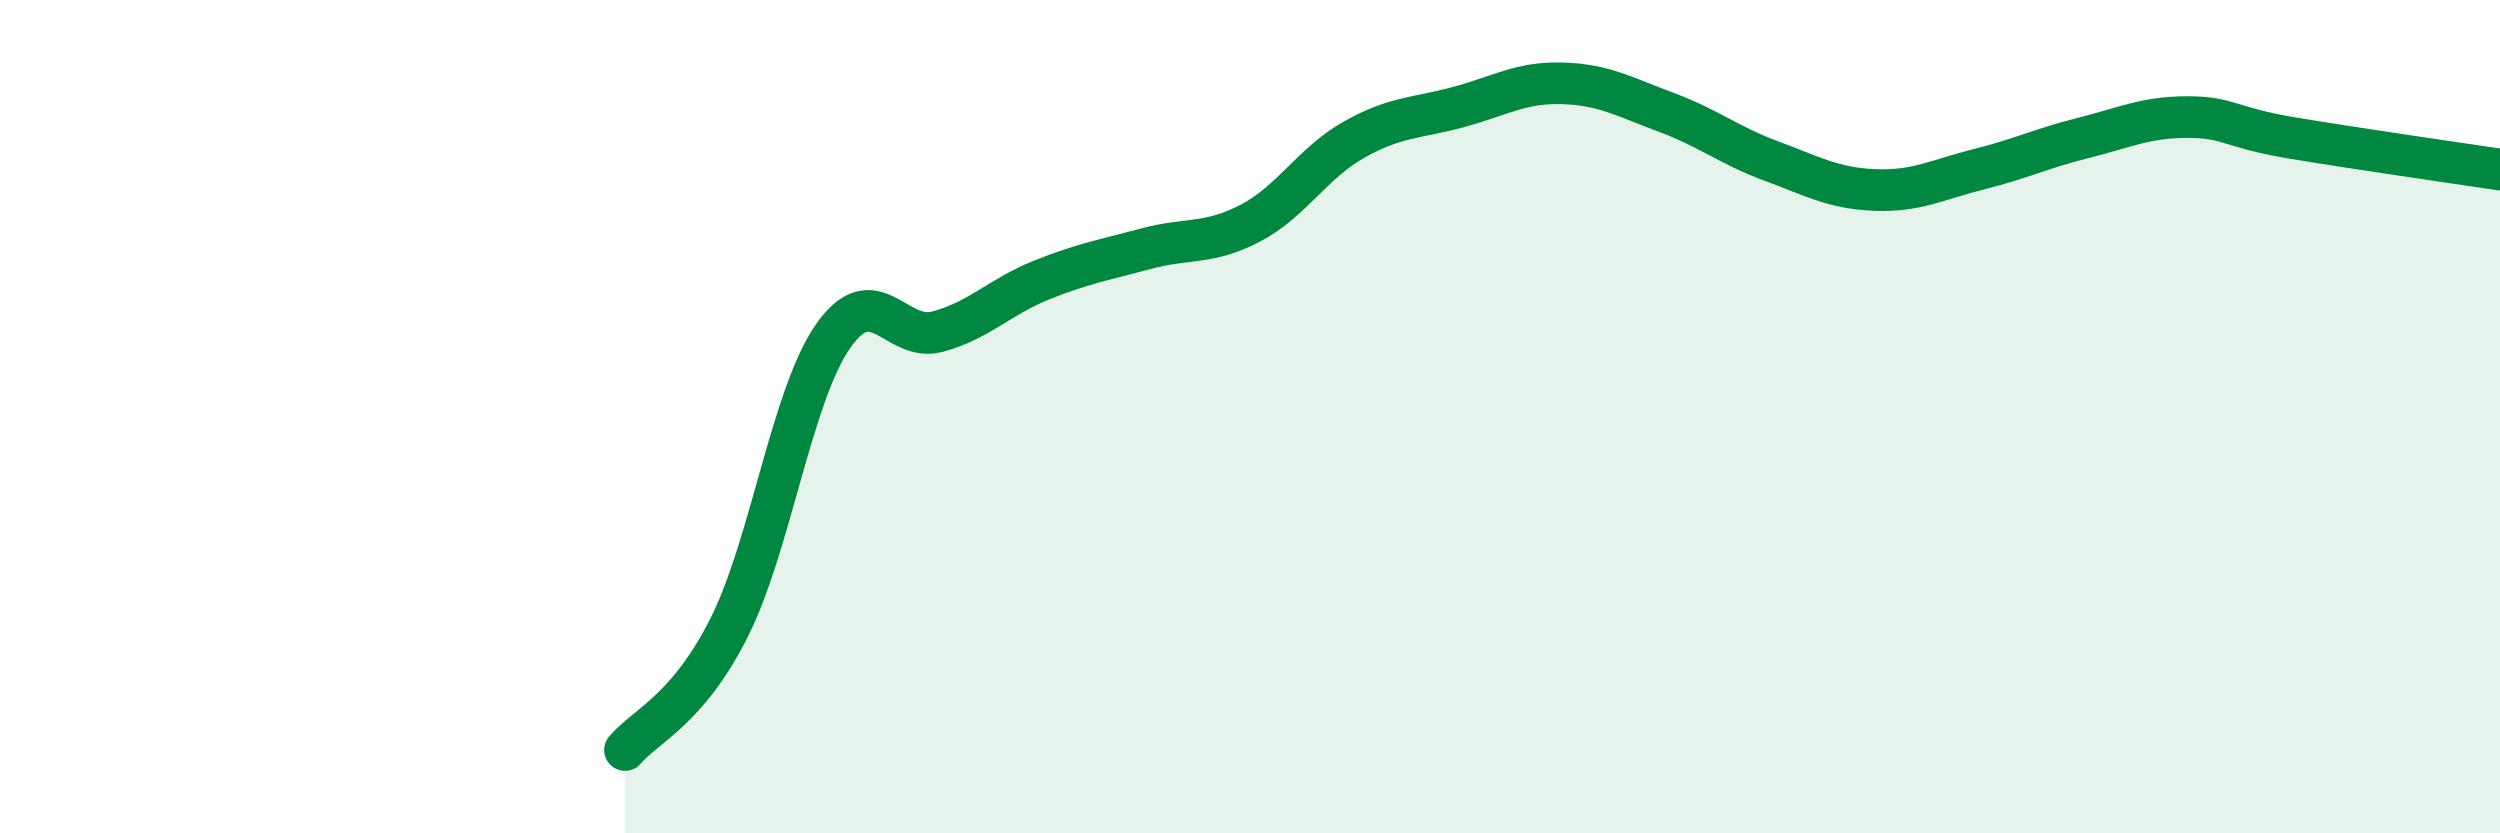
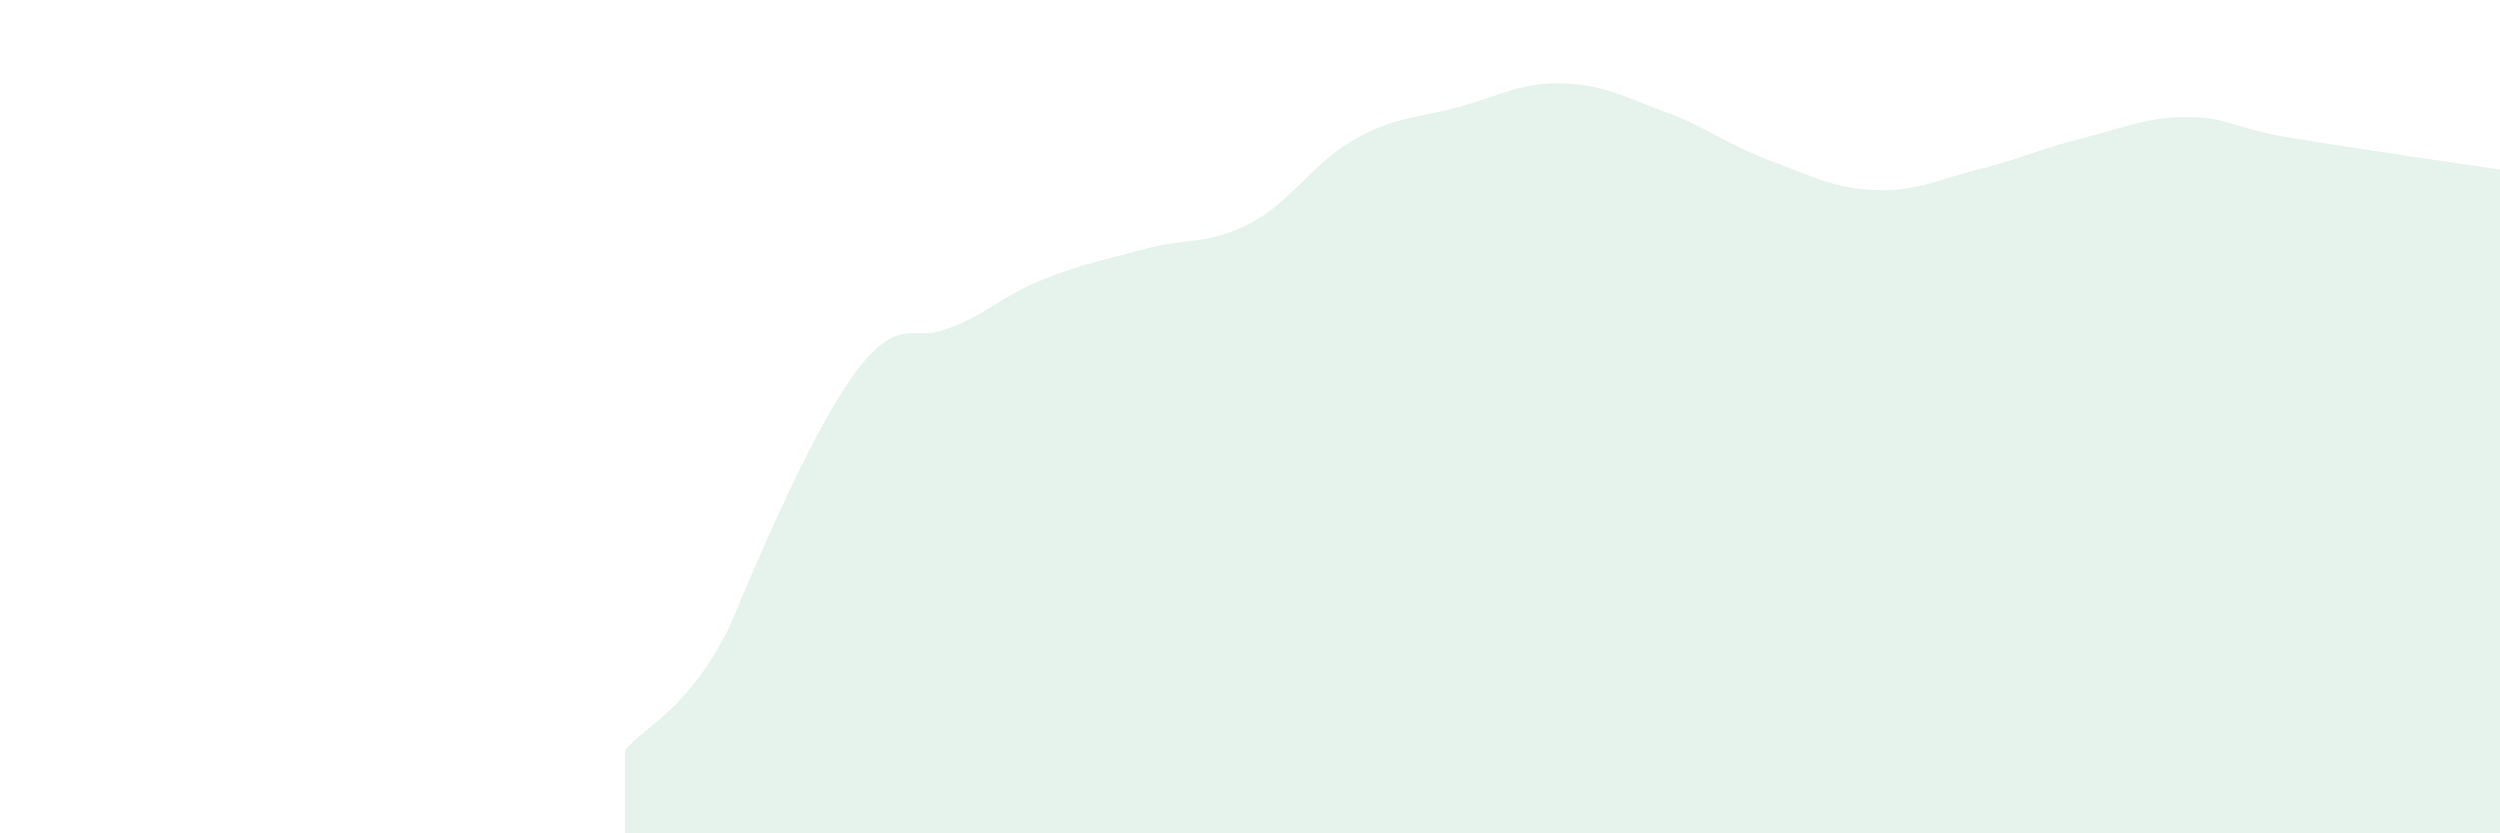
<svg xmlns="http://www.w3.org/2000/svg" width="60" height="20" viewBox="0 0 60 20">
-   <path d="M 15,18 C 15.5,17.41 16.5,17.05 17.5,15.06 C 18.5,13.07 19,9.48 20,8.06 C 21,6.64 21.5,8.23 22.5,7.96 C 23.5,7.69 24,7.12 25,6.72 C 26,6.32 26.5,6.24 27.5,5.97 C 28.5,5.7 29,5.88 30,5.36 C 31,4.84 31.5,3.91 32.5,3.35 C 33.5,2.79 34,2.84 35,2.57 C 36,2.3 36.5,1.97 37.5,2 C 38.5,2.03 39,2.33 40,2.7 C 41,3.07 41.5,3.49 42.5,3.86 C 43.5,4.23 44,4.52 45,4.56 C 46,4.6 46.5,4.31 47.5,4.06 C 48.5,3.81 49,3.56 50,3.31 C 51,3.06 51.5,2.81 52.5,2.81 C 53.5,2.81 53.5,3.06 55,3.31 C 56.5,3.56 59,3.92 60,4.07L60 20L15 20Z" fill="#008740" opacity="0.1" stroke-linecap="round" stroke-linejoin="round" />
-   <path d="M 15,18 C 15.5,17.41 16.5,17.05 17.5,15.06 C 18.5,13.07 19,9.48 20,8.06 C 21,6.64 21.5,8.23 22.5,7.96 C 23.5,7.69 24,7.12 25,6.72 C 26,6.32 26.5,6.24 27.5,5.97 C 28.5,5.7 29,5.88 30,5.36 C 31,4.84 31.5,3.91 32.5,3.35 C 33.5,2.79 34,2.84 35,2.57 C 36,2.3 36.5,1.97 37.5,2 C 38.5,2.03 39,2.33 40,2.7 C 41,3.07 41.5,3.49 42.5,3.86 C 43.5,4.23 44,4.52 45,4.56 C 46,4.6 46.5,4.31 47.5,4.06 C 48.5,3.81 49,3.56 50,3.31 C 51,3.06 51.5,2.81 52.5,2.81 C 53.5,2.81 53.5,3.06 55,3.31 C 56.5,3.56 59,3.92 60,4.07" stroke="#008740" stroke-width="1" fill="none" stroke-linecap="round" stroke-linejoin="round" />
+   <path d="M 15,18 C 15.5,17.41 16.5,17.05 17.5,15.06 C 21,6.64 21.5,8.23 22.5,7.96 C 23.5,7.69 24,7.12 25,6.72 C 26,6.32 26.5,6.24 27.5,5.97 C 28.5,5.7 29,5.88 30,5.36 C 31,4.84 31.5,3.91 32.5,3.35 C 33.5,2.79 34,2.84 35,2.57 C 36,2.3 36.5,1.97 37.5,2 C 38.5,2.03 39,2.33 40,2.7 C 41,3.07 41.5,3.49 42.5,3.86 C 43.5,4.23 44,4.52 45,4.56 C 46,4.6 46.5,4.31 47.5,4.06 C 48.5,3.81 49,3.56 50,3.31 C 51,3.06 51.5,2.81 52.5,2.81 C 53.5,2.81 53.5,3.06 55,3.31 C 56.5,3.56 59,3.92 60,4.07L60 20L15 20Z" fill="#008740" opacity="0.1" stroke-linecap="round" stroke-linejoin="round" />
</svg>